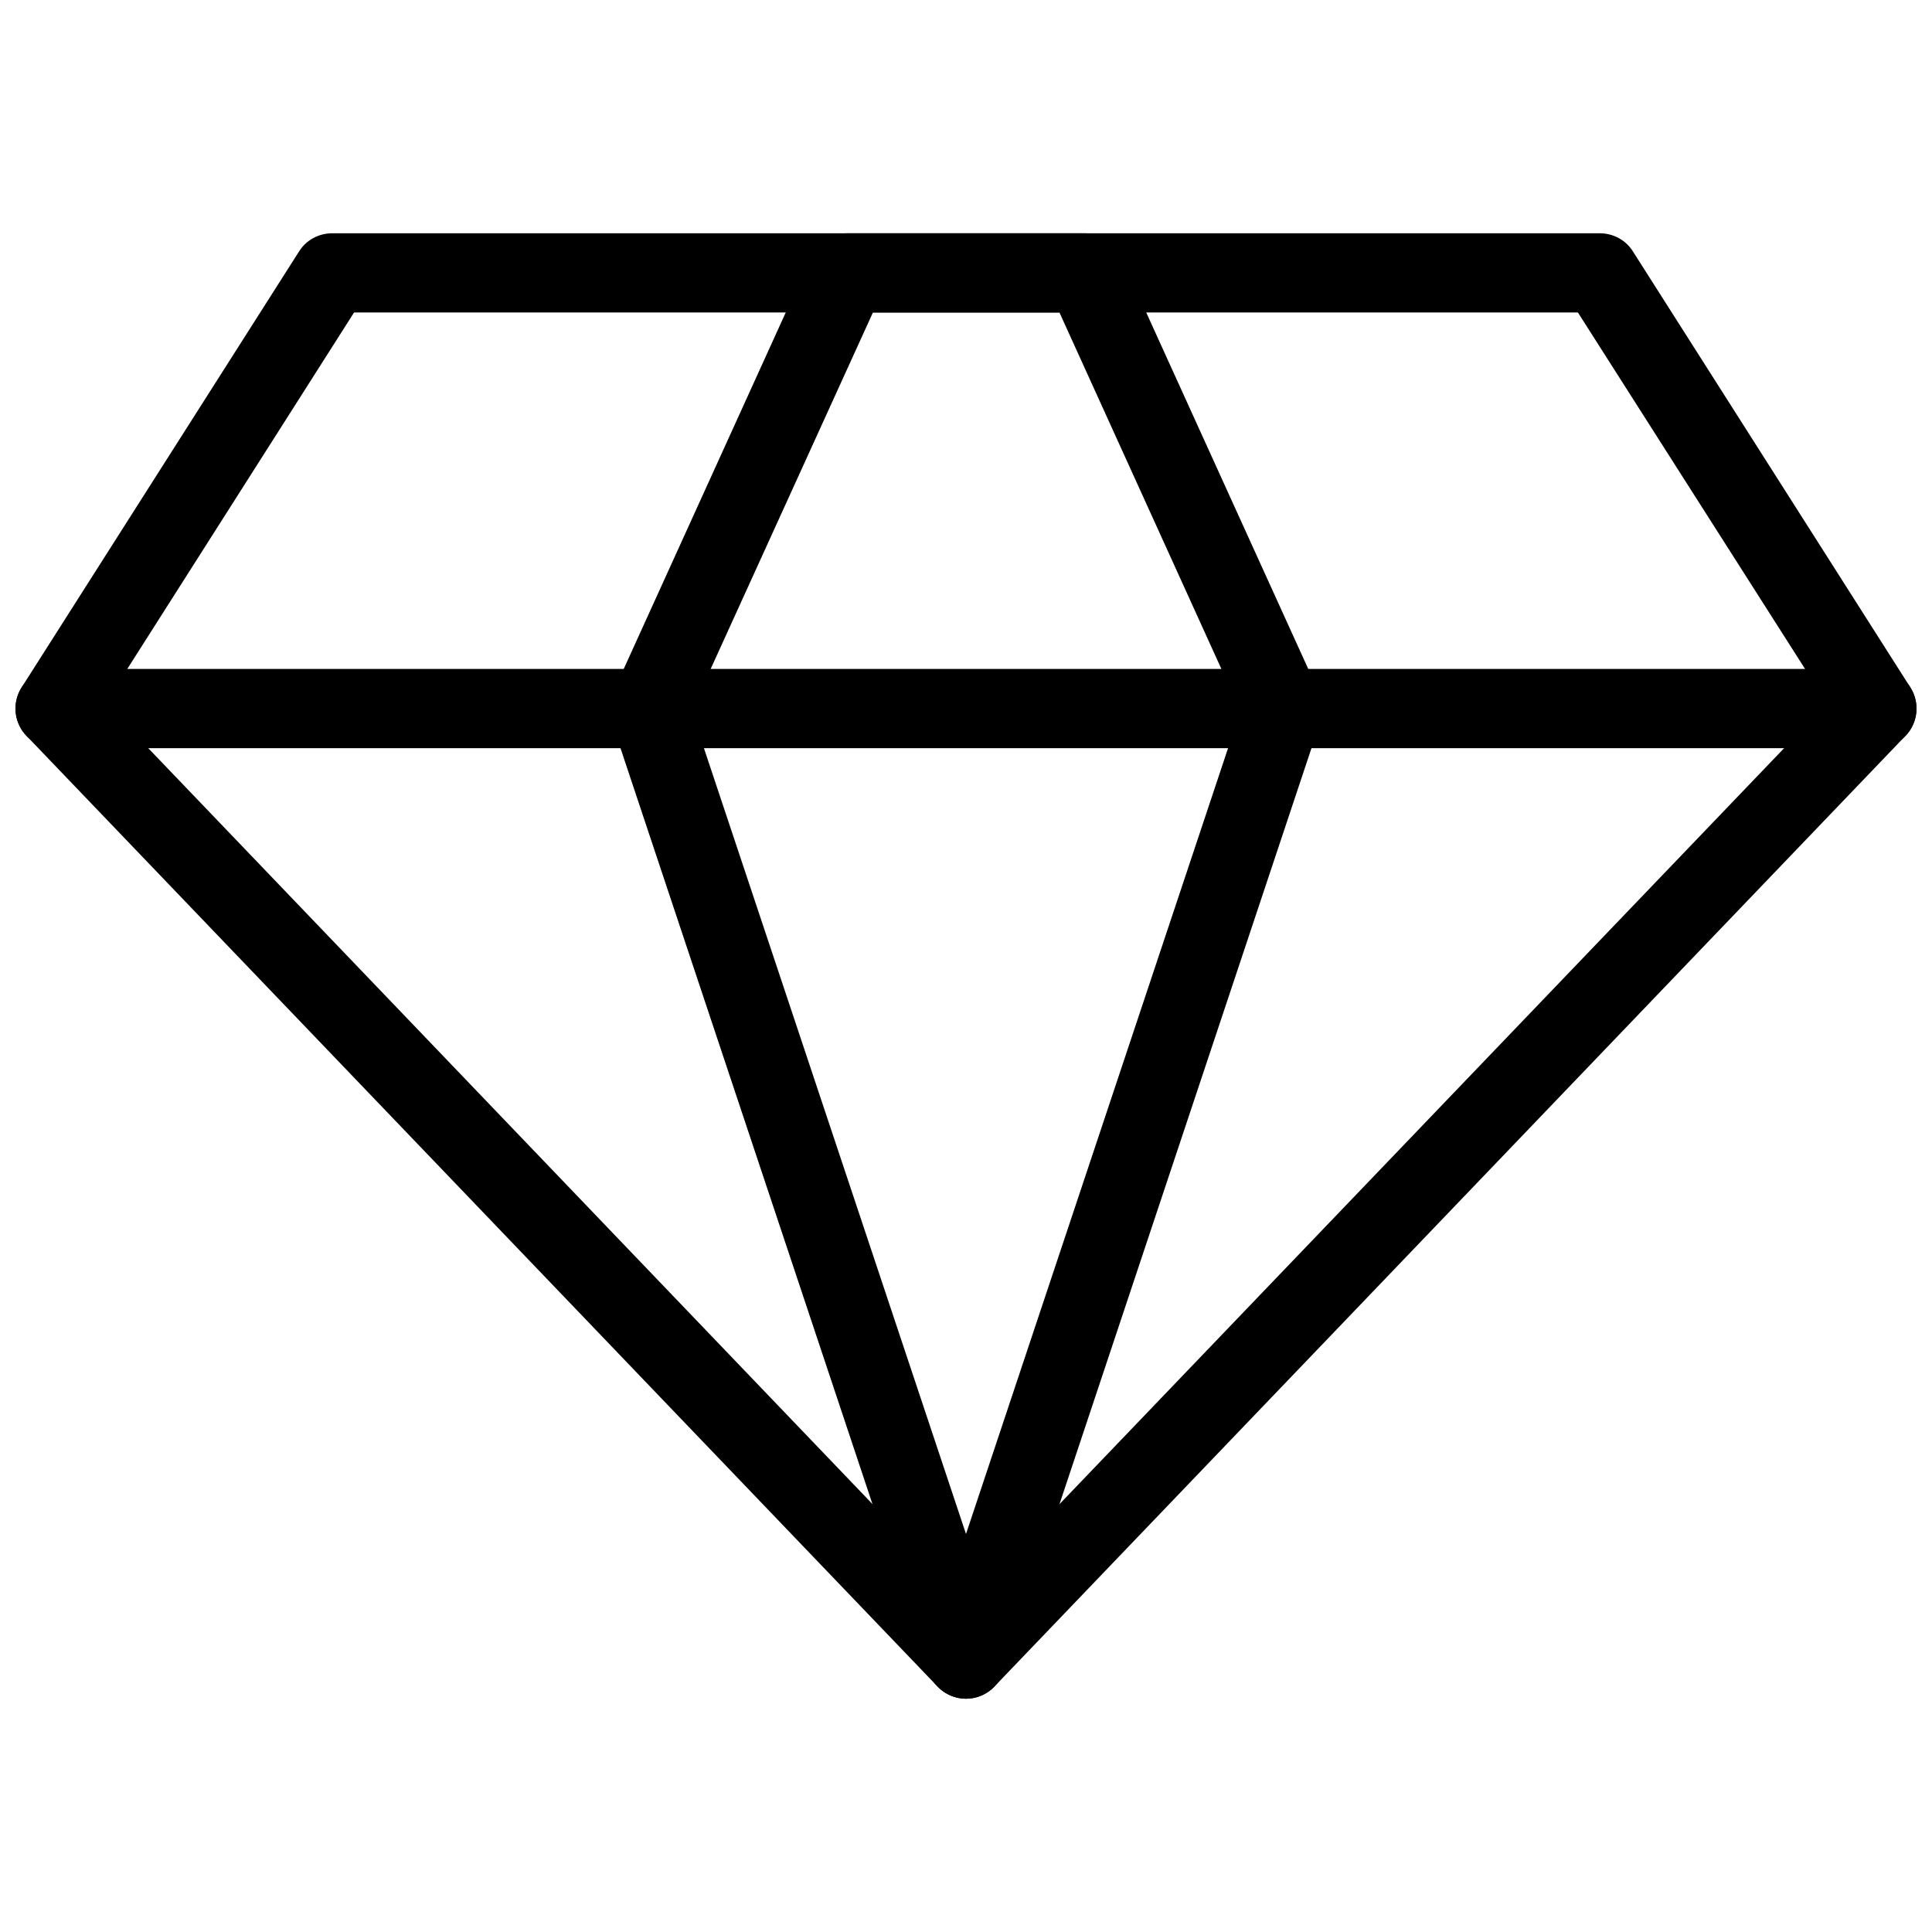
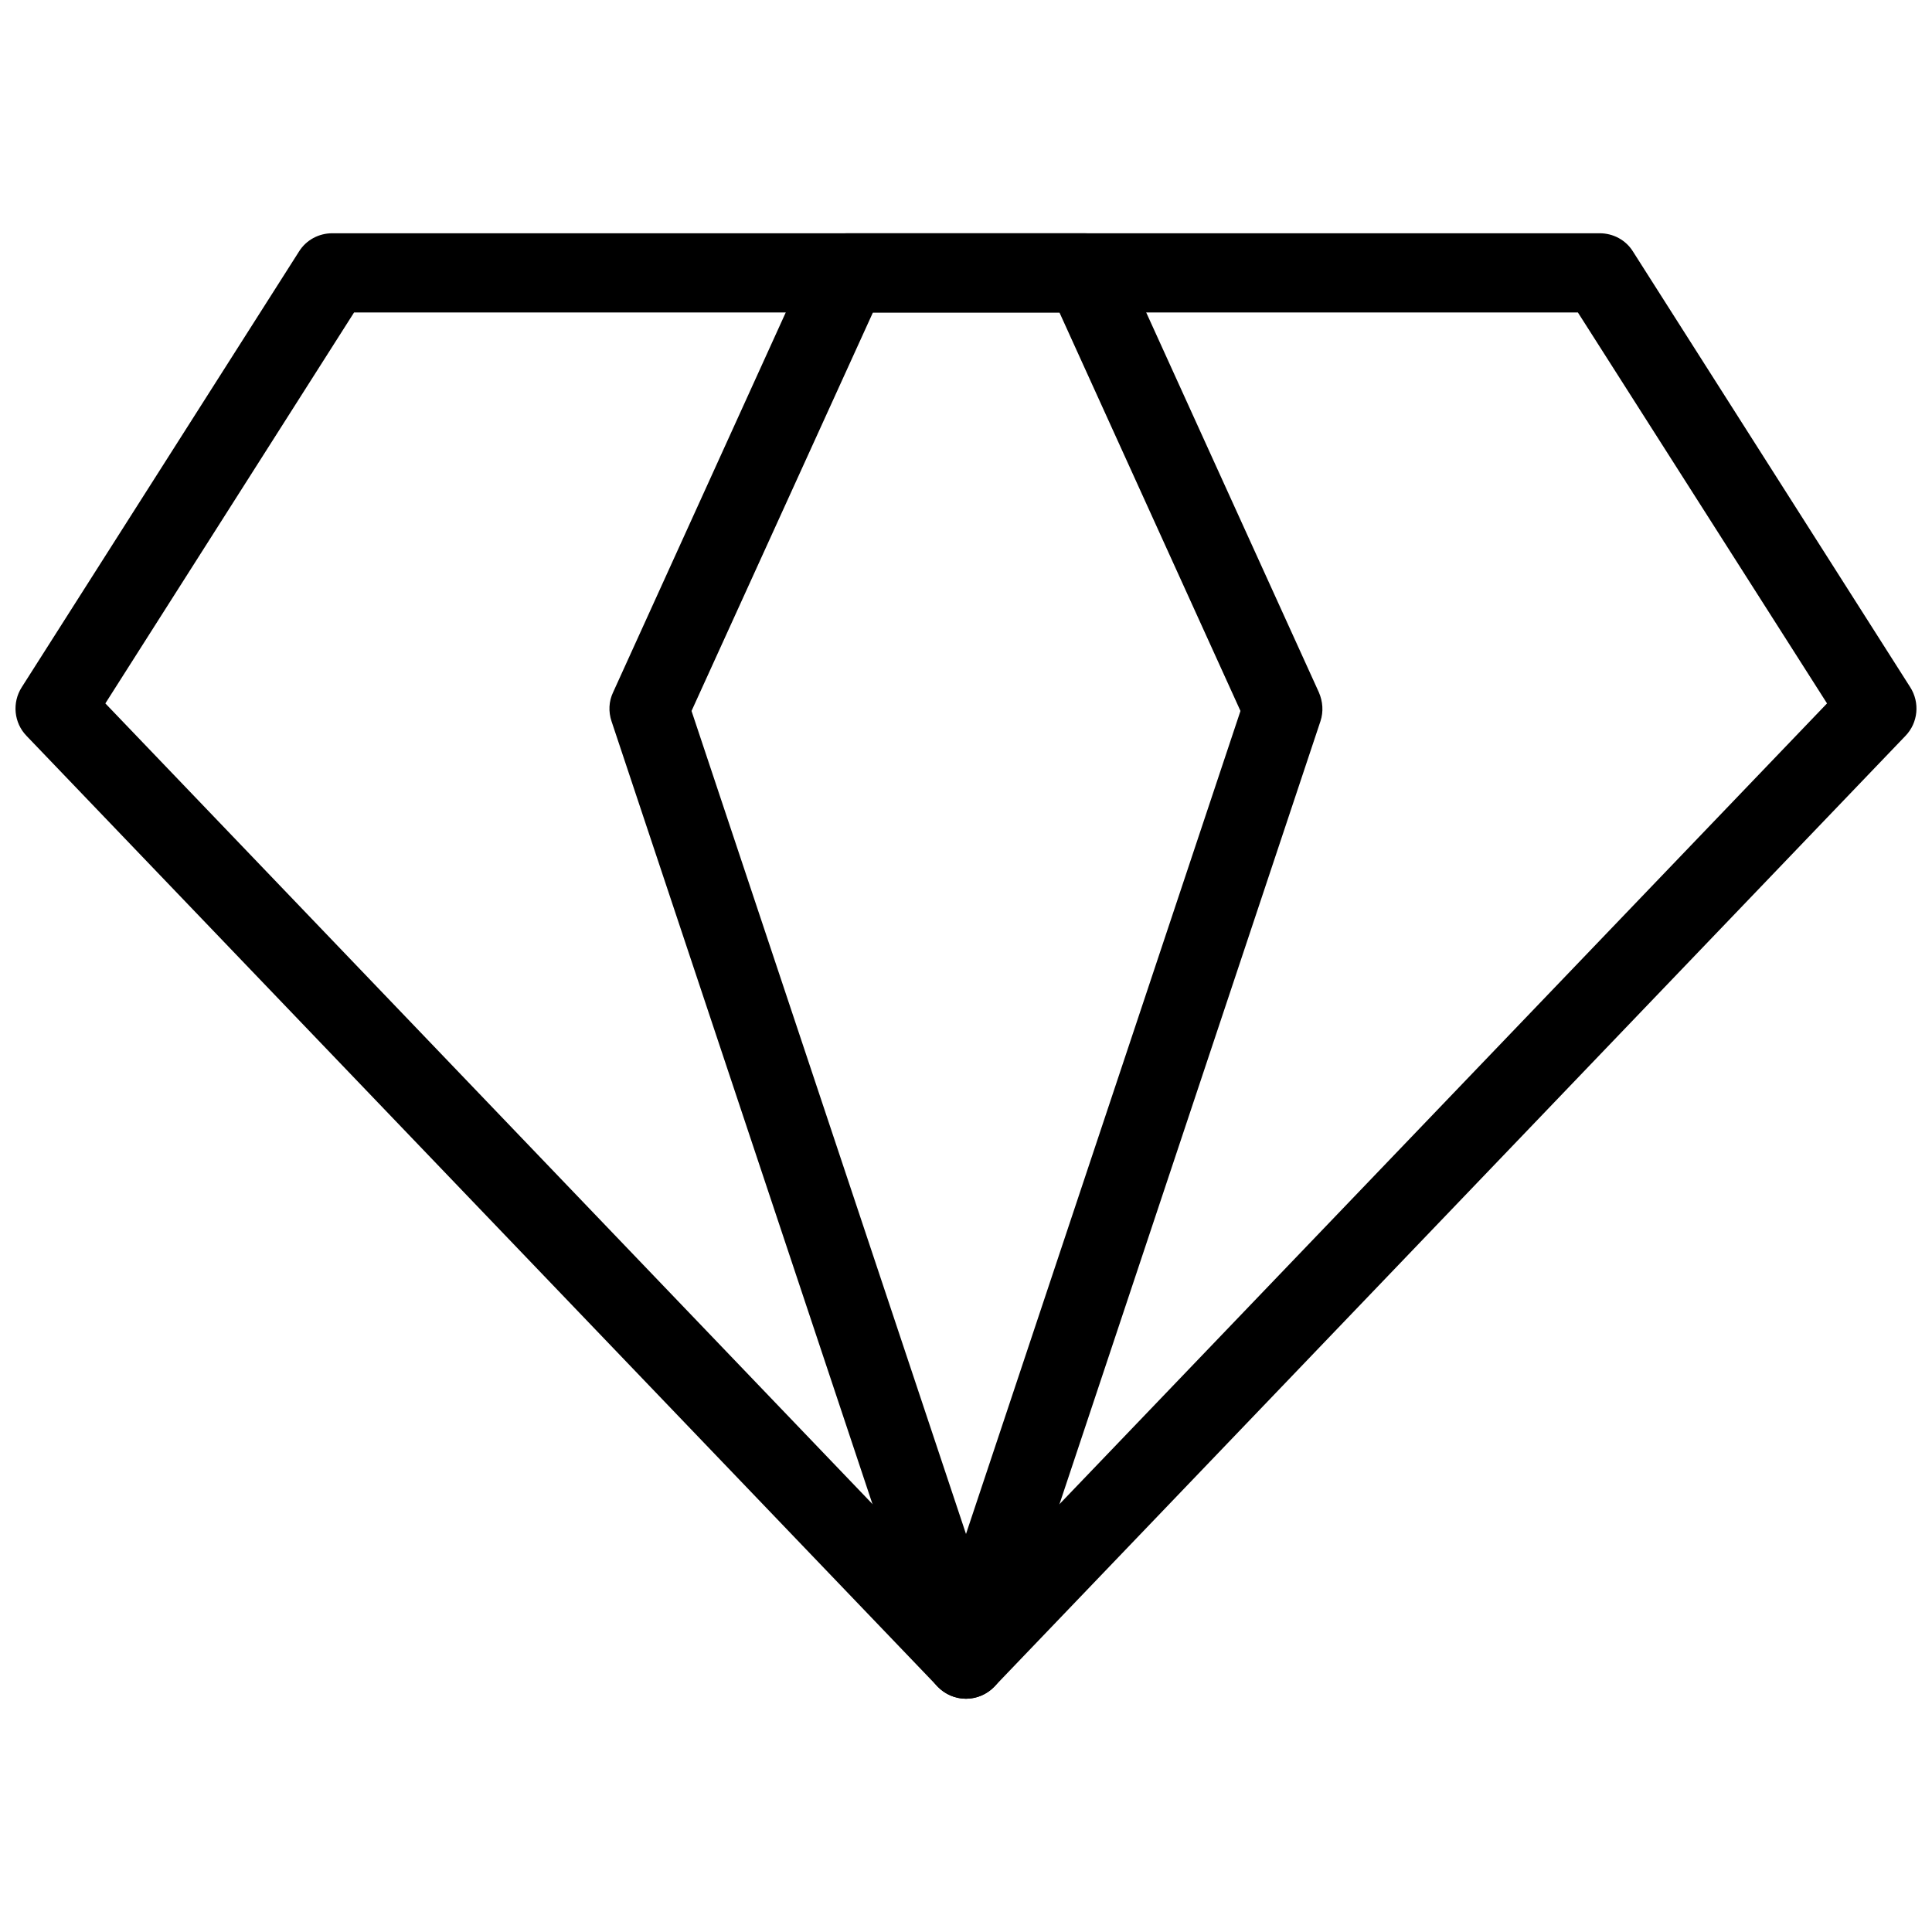
<svg xmlns="http://www.w3.org/2000/svg" width="800px" height="800px" version="1.1" viewBox="144 144 512 512">
  <defs>
    <clipPath id="b">
      <path d="m148.09 205h503.81v390h-503.81z" />
    </clipPath>
    <clipPath id="a">
-       <path d="m148.09 321h503.81v22h-503.81z" />
-     </clipPath>
+       </clipPath>
  </defs>
  <g clip-path="url(#b)">
    <path d="m400 594.18c-2.832 0-5.562-1.156-7.559-3.254l-241.41-251.91c-3.359-3.465-3.883-8.816-1.258-12.91l73.473-115.46c1.891-3.043 5.246-4.828 8.816-4.828h335.87c3.57 0 6.926 1.785 8.816 4.828l73.473 115.46c2.625 4.094 2.098 9.445-1.258 12.91l-241.41 251.91c-1.992 2.098-4.723 3.254-7.555 3.254zm-228.08-263.77 228.08 238.05 228.18-238.05-66.02-103.6h-324.33z" />
  </g>
  <path d="m400 594.18c-4.512 0-8.5-2.938-9.973-7.137l-83.969-251.91c-0.84-2.519-0.734-5.246 0.418-7.66l52.48-115.46c1.68-3.777 5.457-6.191 9.551-6.191h62.977c4.094 0 7.871 2.414 9.551 6.191l52.48 115.46c1.051 2.414 1.258 5.144 0.418 7.66l-83.969 251.91c-1.465 4.195-5.453 7.137-9.965 7.137zm-72.738-261.77 72.738 218.11 72.738-218.11-47.969-105.59h-49.438z" />
  <g clip-path="url(#a)">
-     <path d="m641.41 342.27h-482.82c-5.773 0-10.496-4.723-10.496-10.496 0-5.773 4.723-10.496 10.496-10.496h482.82c5.773 0 10.496 4.723 10.496 10.496 0 5.773-4.723 10.496-10.496 10.496z" />
-   </g>
+     </g>
</svg>